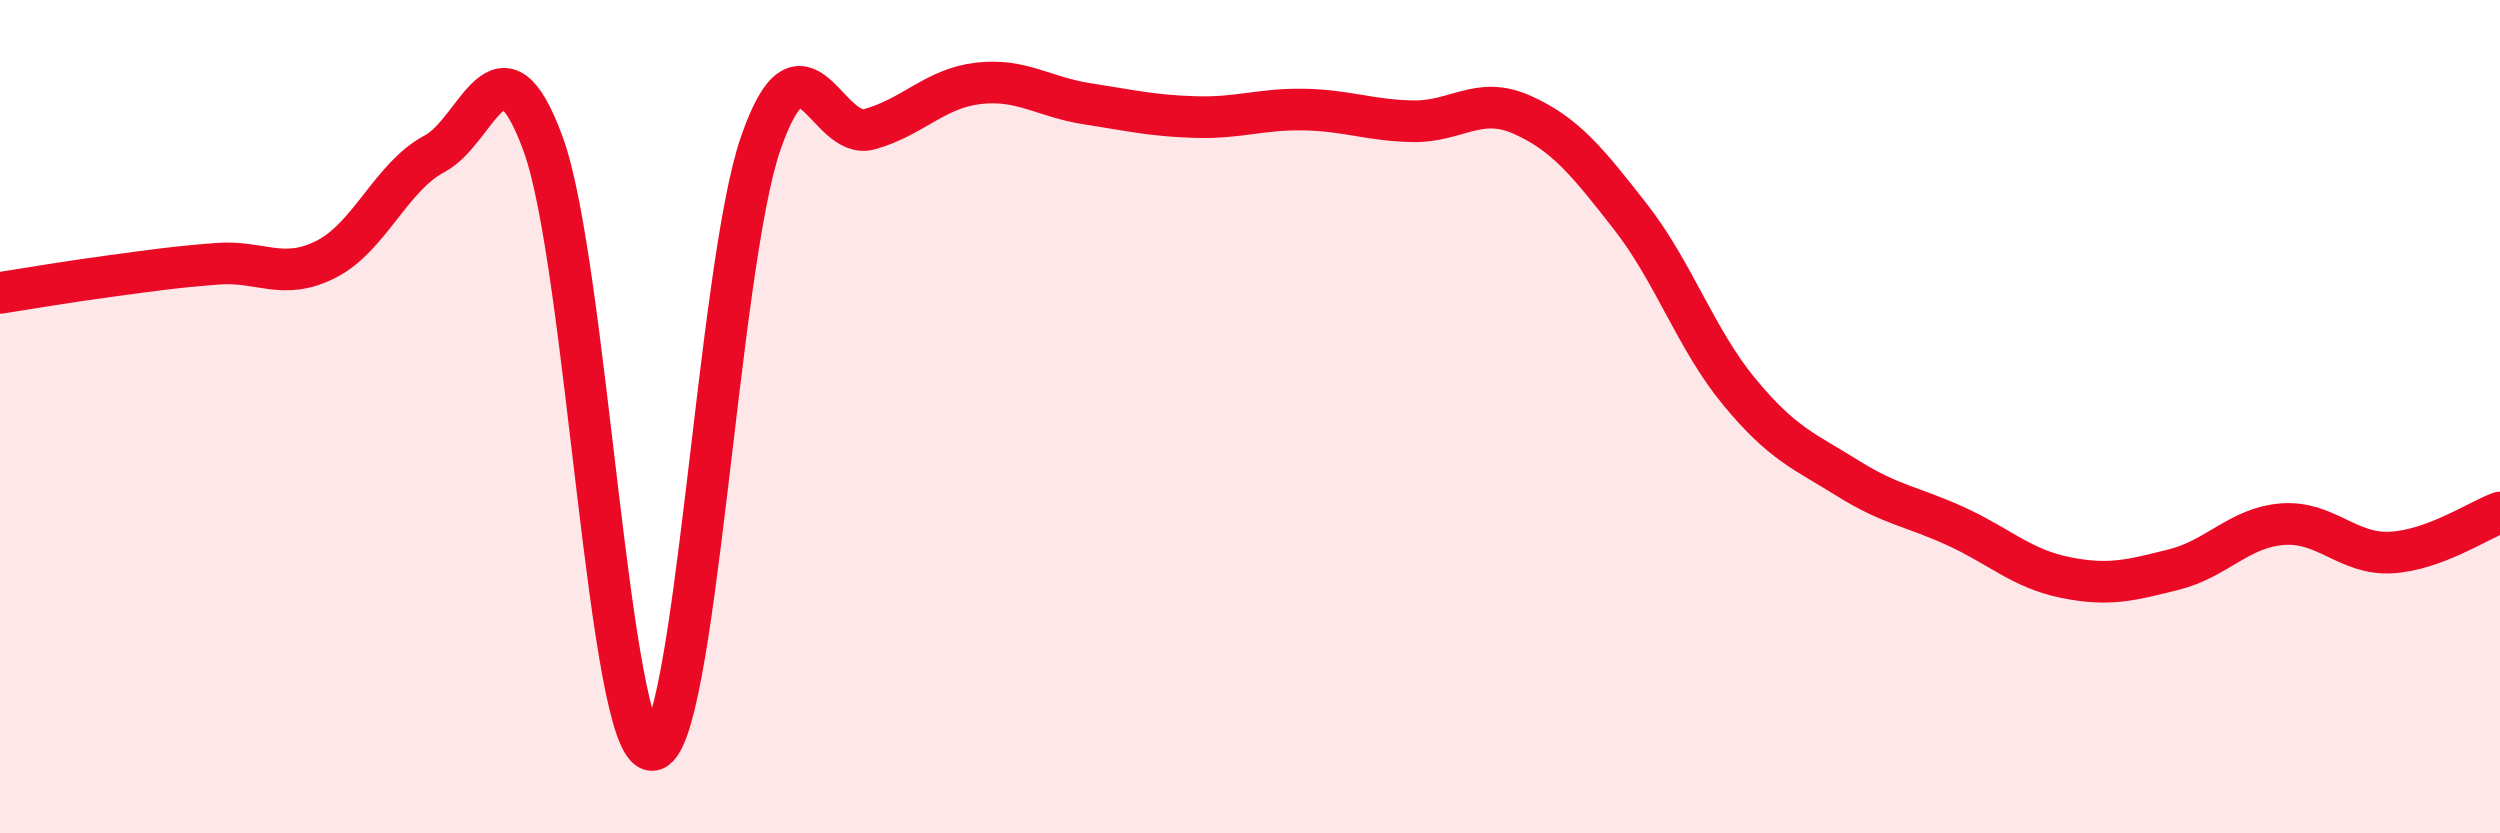
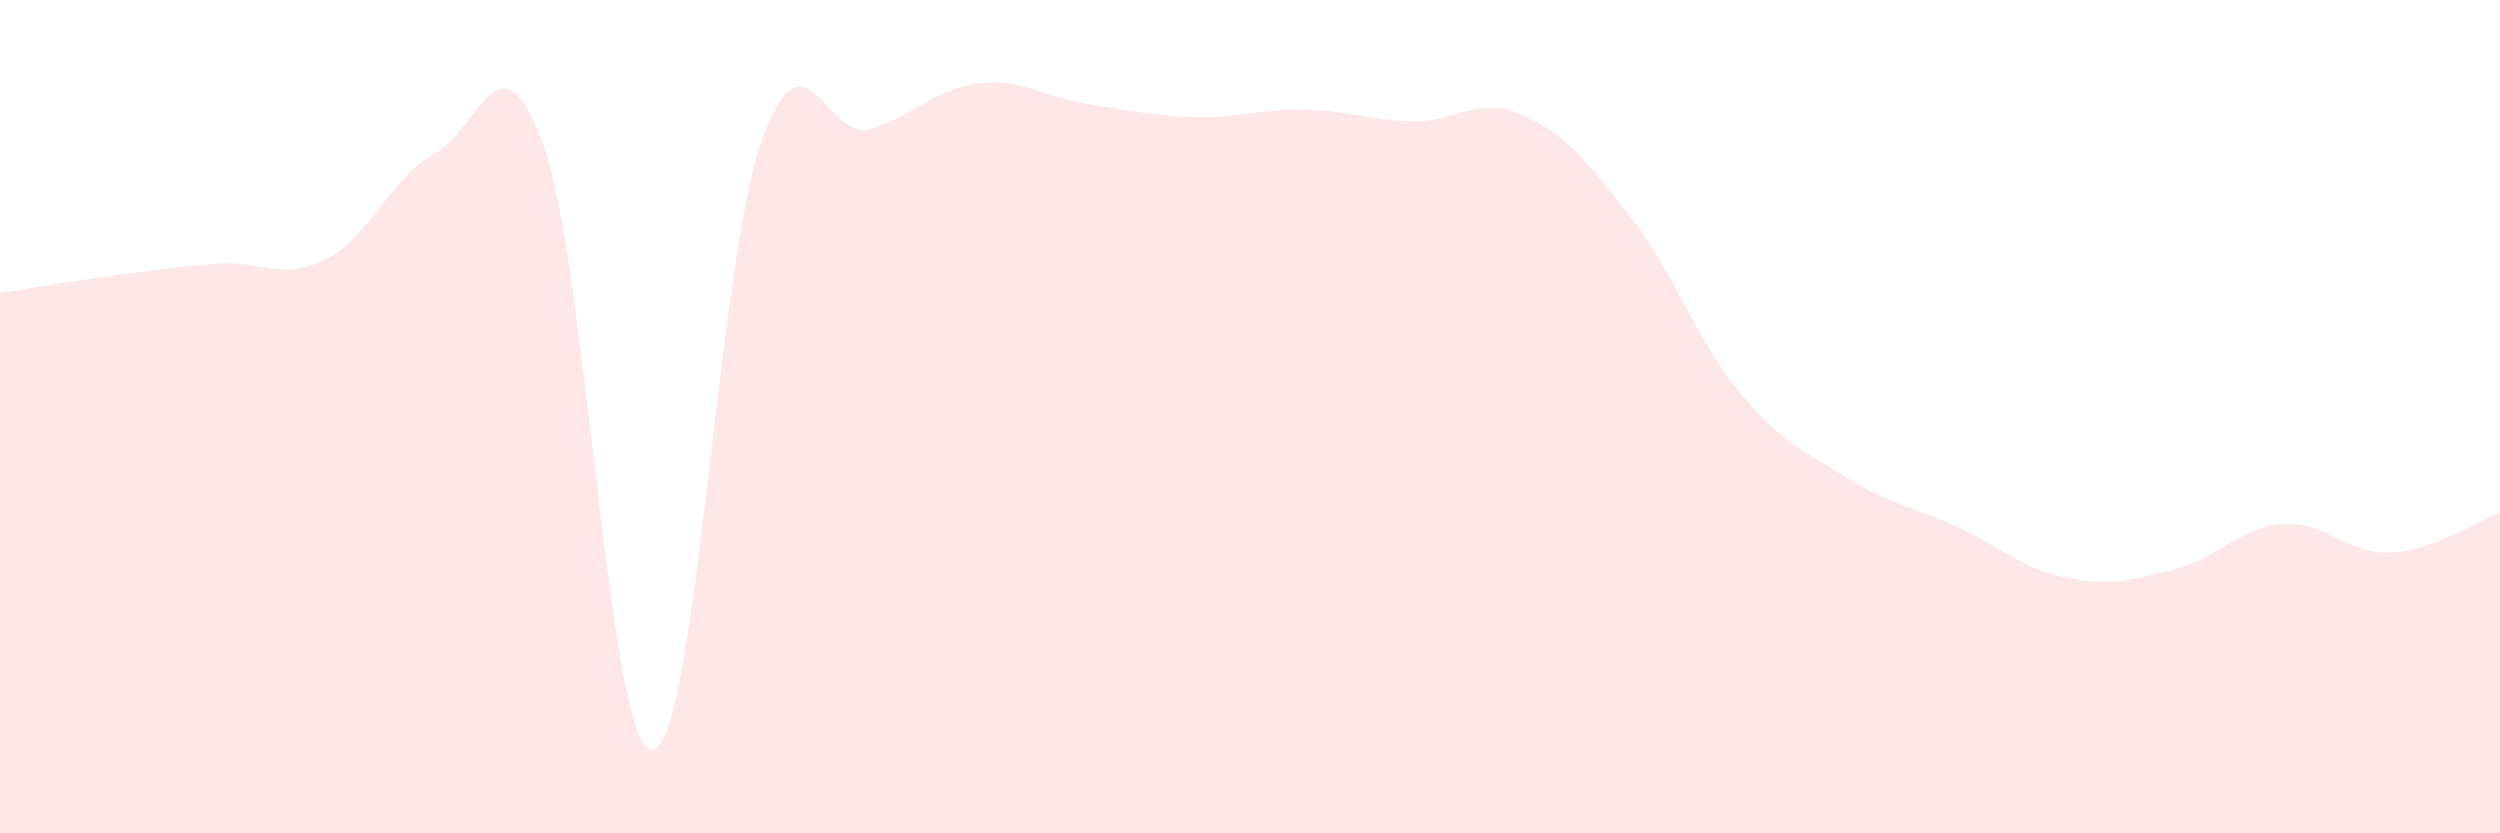
<svg xmlns="http://www.w3.org/2000/svg" width="60" height="20" viewBox="0 0 60 20">
  <path d="M 0,7.03 C 0.52,6.95 1.57,6.77 2.61,6.63 C 3.65,6.49 4.18,6.41 5.22,6.33 C 6.26,6.25 6.79,6.75 7.83,6.22 C 8.87,5.69 9.39,4.24 10.43,3.69 C 11.47,3.14 12,0.61 13.04,3.47 C 14.08,6.33 14.61,18.01 15.65,18 C 16.69,17.99 17.22,6.41 18.26,3.43 C 19.3,0.45 19.83,3.39 20.87,3.1 C 21.91,2.81 22.44,2.12 23.48,2 C 24.52,1.88 25.05,2.33 26.09,2.49 C 27.13,2.65 27.66,2.78 28.7,2.81 C 29.74,2.84 30.26,2.61 31.3,2.63 C 32.34,2.65 32.87,2.89 33.91,2.91 C 34.95,2.93 35.48,2.29 36.52,2.75 C 37.56,3.21 38.09,3.87 39.13,5.2 C 40.17,6.53 40.7,8.14 41.74,9.4 C 42.78,10.66 43.31,10.83 44.35,11.48 C 45.39,12.13 45.92,12.16 46.96,12.64 C 48,13.12 48.53,13.65 49.57,13.86 C 50.61,14.07 51.13,13.93 52.17,13.67 C 53.21,13.41 53.74,12.66 54.78,12.58 C 55.82,12.5 56.35,13.32 57.39,13.26 C 58.43,13.2 59.48,12.49 60,12.3L60 20L0 20Z" fill="#EB0A25" opacity="0.1" stroke-linecap="round" stroke-linejoin="round" />
-   <path d="M 0,7.03 C 0.52,6.95 1.57,6.77 2.61,6.63 C 3.65,6.49 4.18,6.41 5.22,6.33 C 6.26,6.25 6.79,6.75 7.83,6.22 C 8.87,5.69 9.39,4.24 10.43,3.69 C 11.47,3.14 12,0.61 13.04,3.47 C 14.08,6.33 14.61,18.01 15.65,18 C 16.69,17.99 17.22,6.41 18.26,3.43 C 19.3,0.45 19.83,3.39 20.87,3.1 C 21.91,2.81 22.44,2.12 23.48,2 C 24.52,1.88 25.05,2.33 26.09,2.49 C 27.13,2.65 27.66,2.78 28.7,2.81 C 29.74,2.84 30.26,2.61 31.3,2.63 C 32.34,2.65 32.87,2.89 33.91,2.91 C 34.95,2.93 35.48,2.29 36.52,2.75 C 37.56,3.21 38.09,3.87 39.13,5.2 C 40.17,6.53 40.7,8.14 41.74,9.4 C 42.78,10.66 43.31,10.83 44.35,11.48 C 45.39,12.13 45.92,12.16 46.96,12.64 C 48,13.12 48.53,13.65 49.57,13.86 C 50.61,14.07 51.13,13.93 52.17,13.67 C 53.21,13.41 53.74,12.66 54.78,12.58 C 55.82,12.5 56.35,13.32 57.39,13.26 C 58.43,13.2 59.48,12.49 60,12.3" stroke="#EB0A25" stroke-width="1" fill="none" stroke-linecap="round" stroke-linejoin="round" />
</svg>